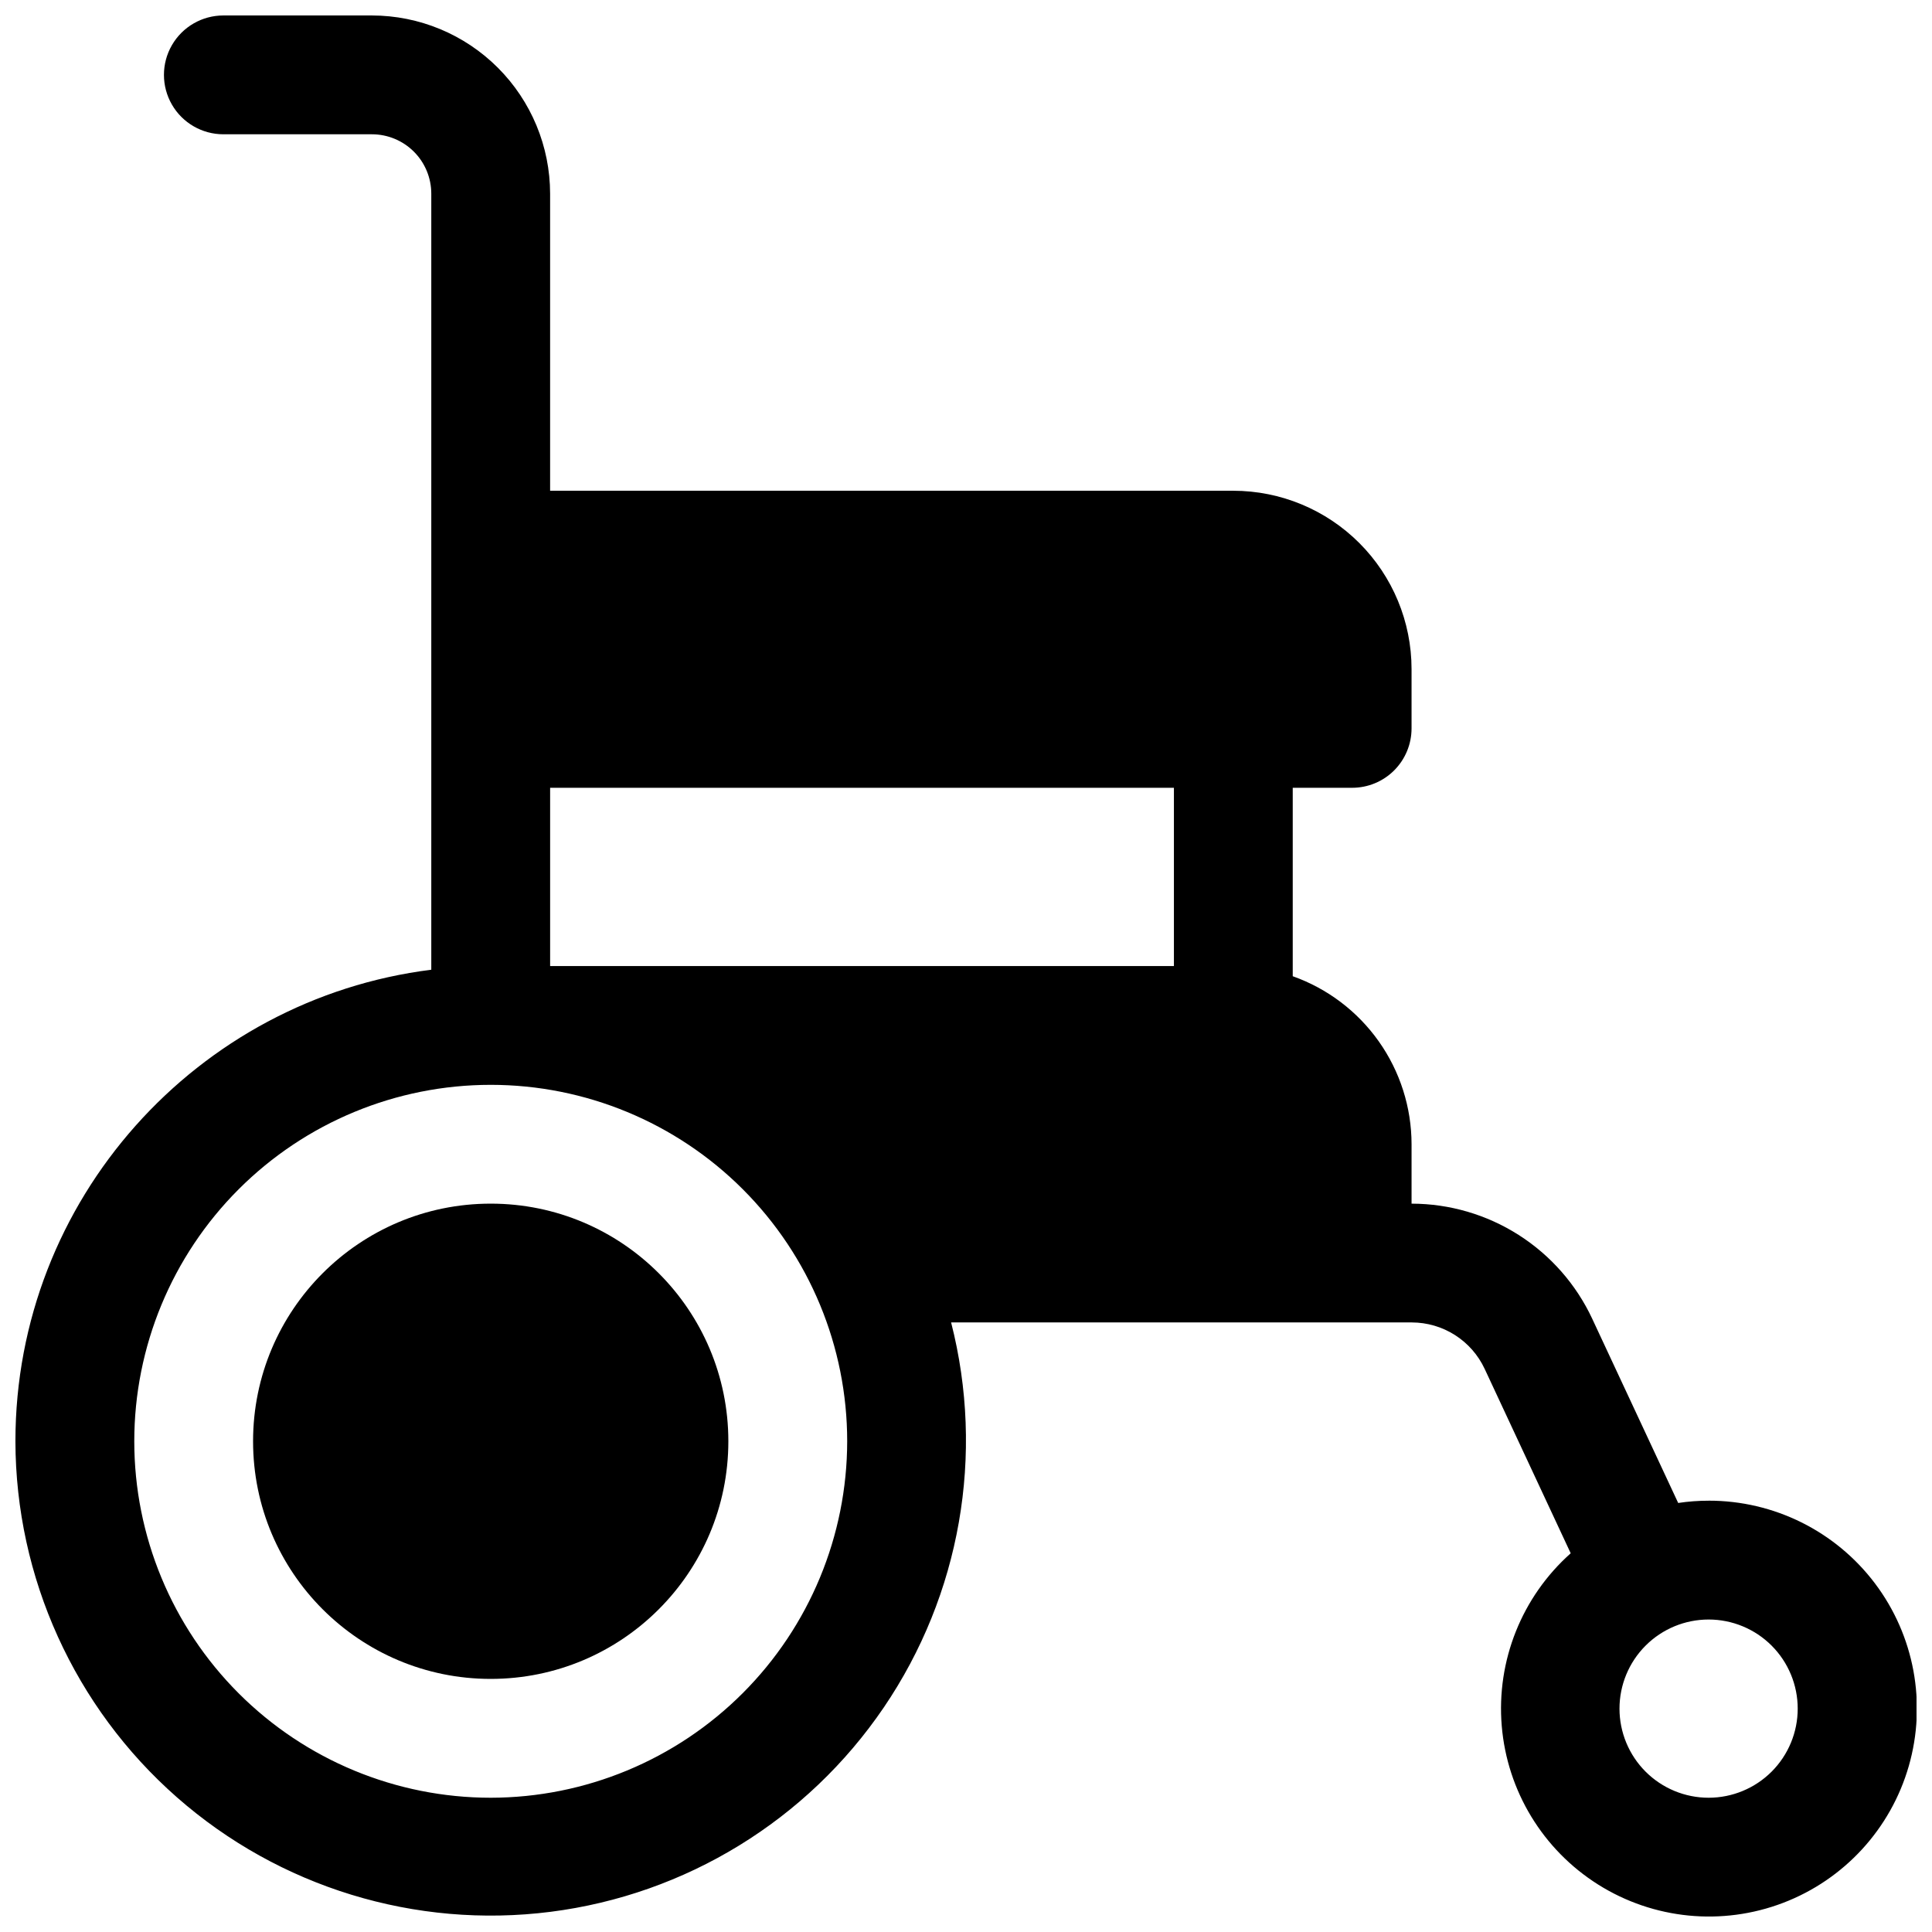
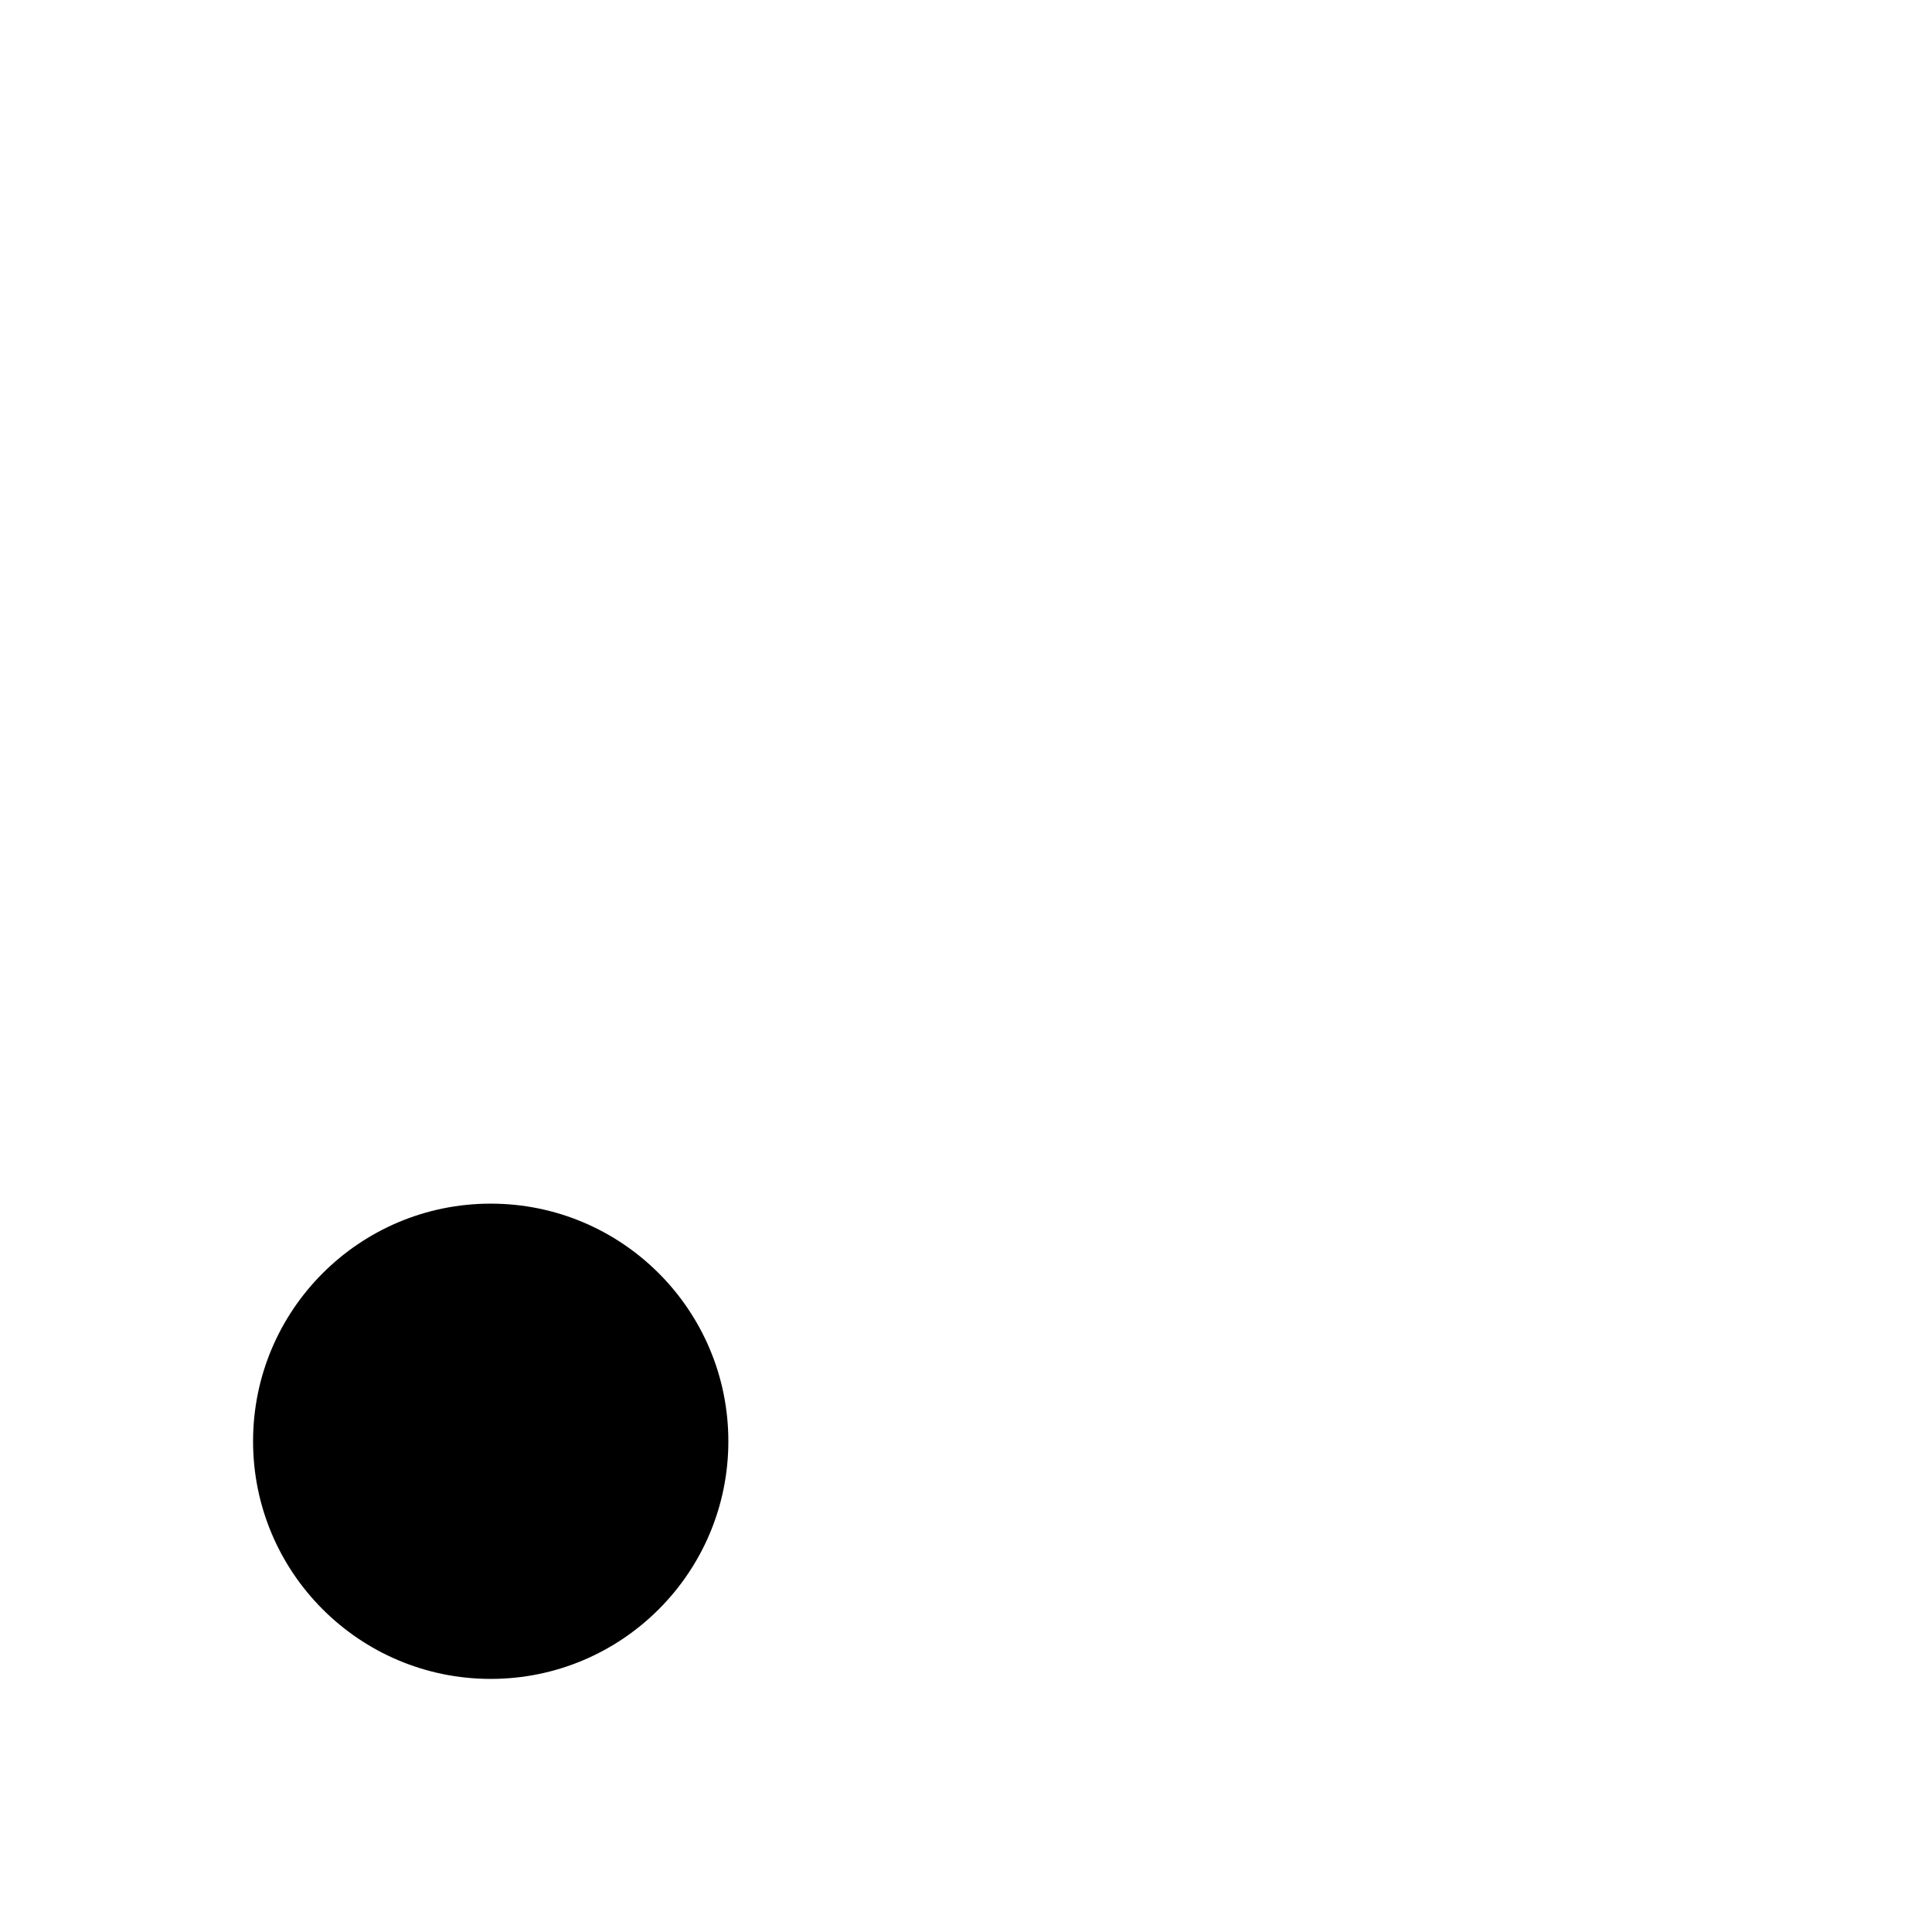
<svg xmlns="http://www.w3.org/2000/svg" width="800px" height="800px" version="1.1" viewBox="144 144 512 512">
  <defs>
    <clipPath id="a">
-       <path d="m148.09 148.09h503.81v503.81h-503.81z" />
-     </clipPath>
+       </clipPath>
  </defs>
  <g clip-path="url(#a)">
    <path d="m596.8 541.7c-2.699 0-5.394 0.199-8.062 0.602l-22.809-48.875v-0.004c-4.262-9.082-11.02-16.766-19.48-22.156-8.465-5.391-18.285-8.266-28.32-8.285h-0.051v-15.746c-0.012-9.762-3.047-19.285-8.684-27.254-5.637-7.973-13.602-14.004-22.805-17.273v-49.938h15.746c4.176 0 8.18-1.656 11.133-4.609s4.609-6.957 4.609-11.133v-15.746c-0.012-12.523-4.992-24.527-13.848-33.383s-20.859-13.836-33.383-13.848h-181.06v-78.723c-0.012-12.52-4.992-24.527-13.848-33.383-8.855-8.855-20.859-13.836-33.383-13.848h-39.359c-5.625 0-10.824 3-13.637 7.871s-2.812 10.875 0 15.746c2.812 4.871 8.012 7.871 13.637 7.871h39.359c4.176 0 8.18 1.66 11.133 4.609 2.953 2.953 4.609 6.957 4.609 11.133v205.66c-62.051 7.773-110.21 60.848-110.21 124.96 0.07 36.129 15.652 70.484 42.781 94.34 27.129 23.855 63.199 34.914 99.039 30.363 35.836-4.551 67.996-24.273 88.305-54.152 20.305-29.879 26.805-67.039 17.844-102.04h122.11c4.047 0.012 8.004 1.168 11.414 3.34 3.414 2.176 6.137 5.269 7.856 8.934l22.82 48.906-0.004-0.004c-12.941 11.52-19.711 28.453-18.277 45.719s10.902 32.852 25.566 42.082c14.66 9.227 32.809 11.02 48.996 4.844s28.523-19.605 33.312-36.258c4.785-16.648 1.465-34.582-8.969-48.41-10.438-13.832-26.766-21.949-44.09-21.918zm-322.75 78.719c-25.055 0-49.082-9.953-66.797-27.668s-27.668-41.742-27.668-66.797c0-25.051 9.953-49.078 27.668-66.793 17.715-17.719 41.742-27.668 66.797-27.668s49.082 9.949 66.797 27.668c17.715 17.715 27.668 41.742 27.668 66.793-0.031 25.047-9.992 49.059-27.699 66.766-17.711 17.711-41.723 27.672-66.766 27.699zm181.05-220.41h-165.31v-47.234h165.31zm141.7 220.41c-6.266 0-12.273-2.488-16.699-6.914-4.43-4.43-6.918-10.438-6.918-16.699 0-6.266 2.488-12.273 6.918-16.699 4.426-4.43 10.434-6.918 16.699-6.918 6.262 0 12.27 2.488 16.699 6.918 4.426 4.426 6.914 10.434 6.914 16.699 0 6.262-2.488 12.27-6.914 16.699-4.43 4.426-10.438 6.914-16.699 6.914z" />
  </g>
  <path d="m337.02 525.95c0 34.781-28.195 62.977-62.977 62.977s-62.977-28.195-62.977-62.977c0-34.777 28.195-62.973 62.977-62.973s62.977 28.195 62.977 62.973" />
</svg>